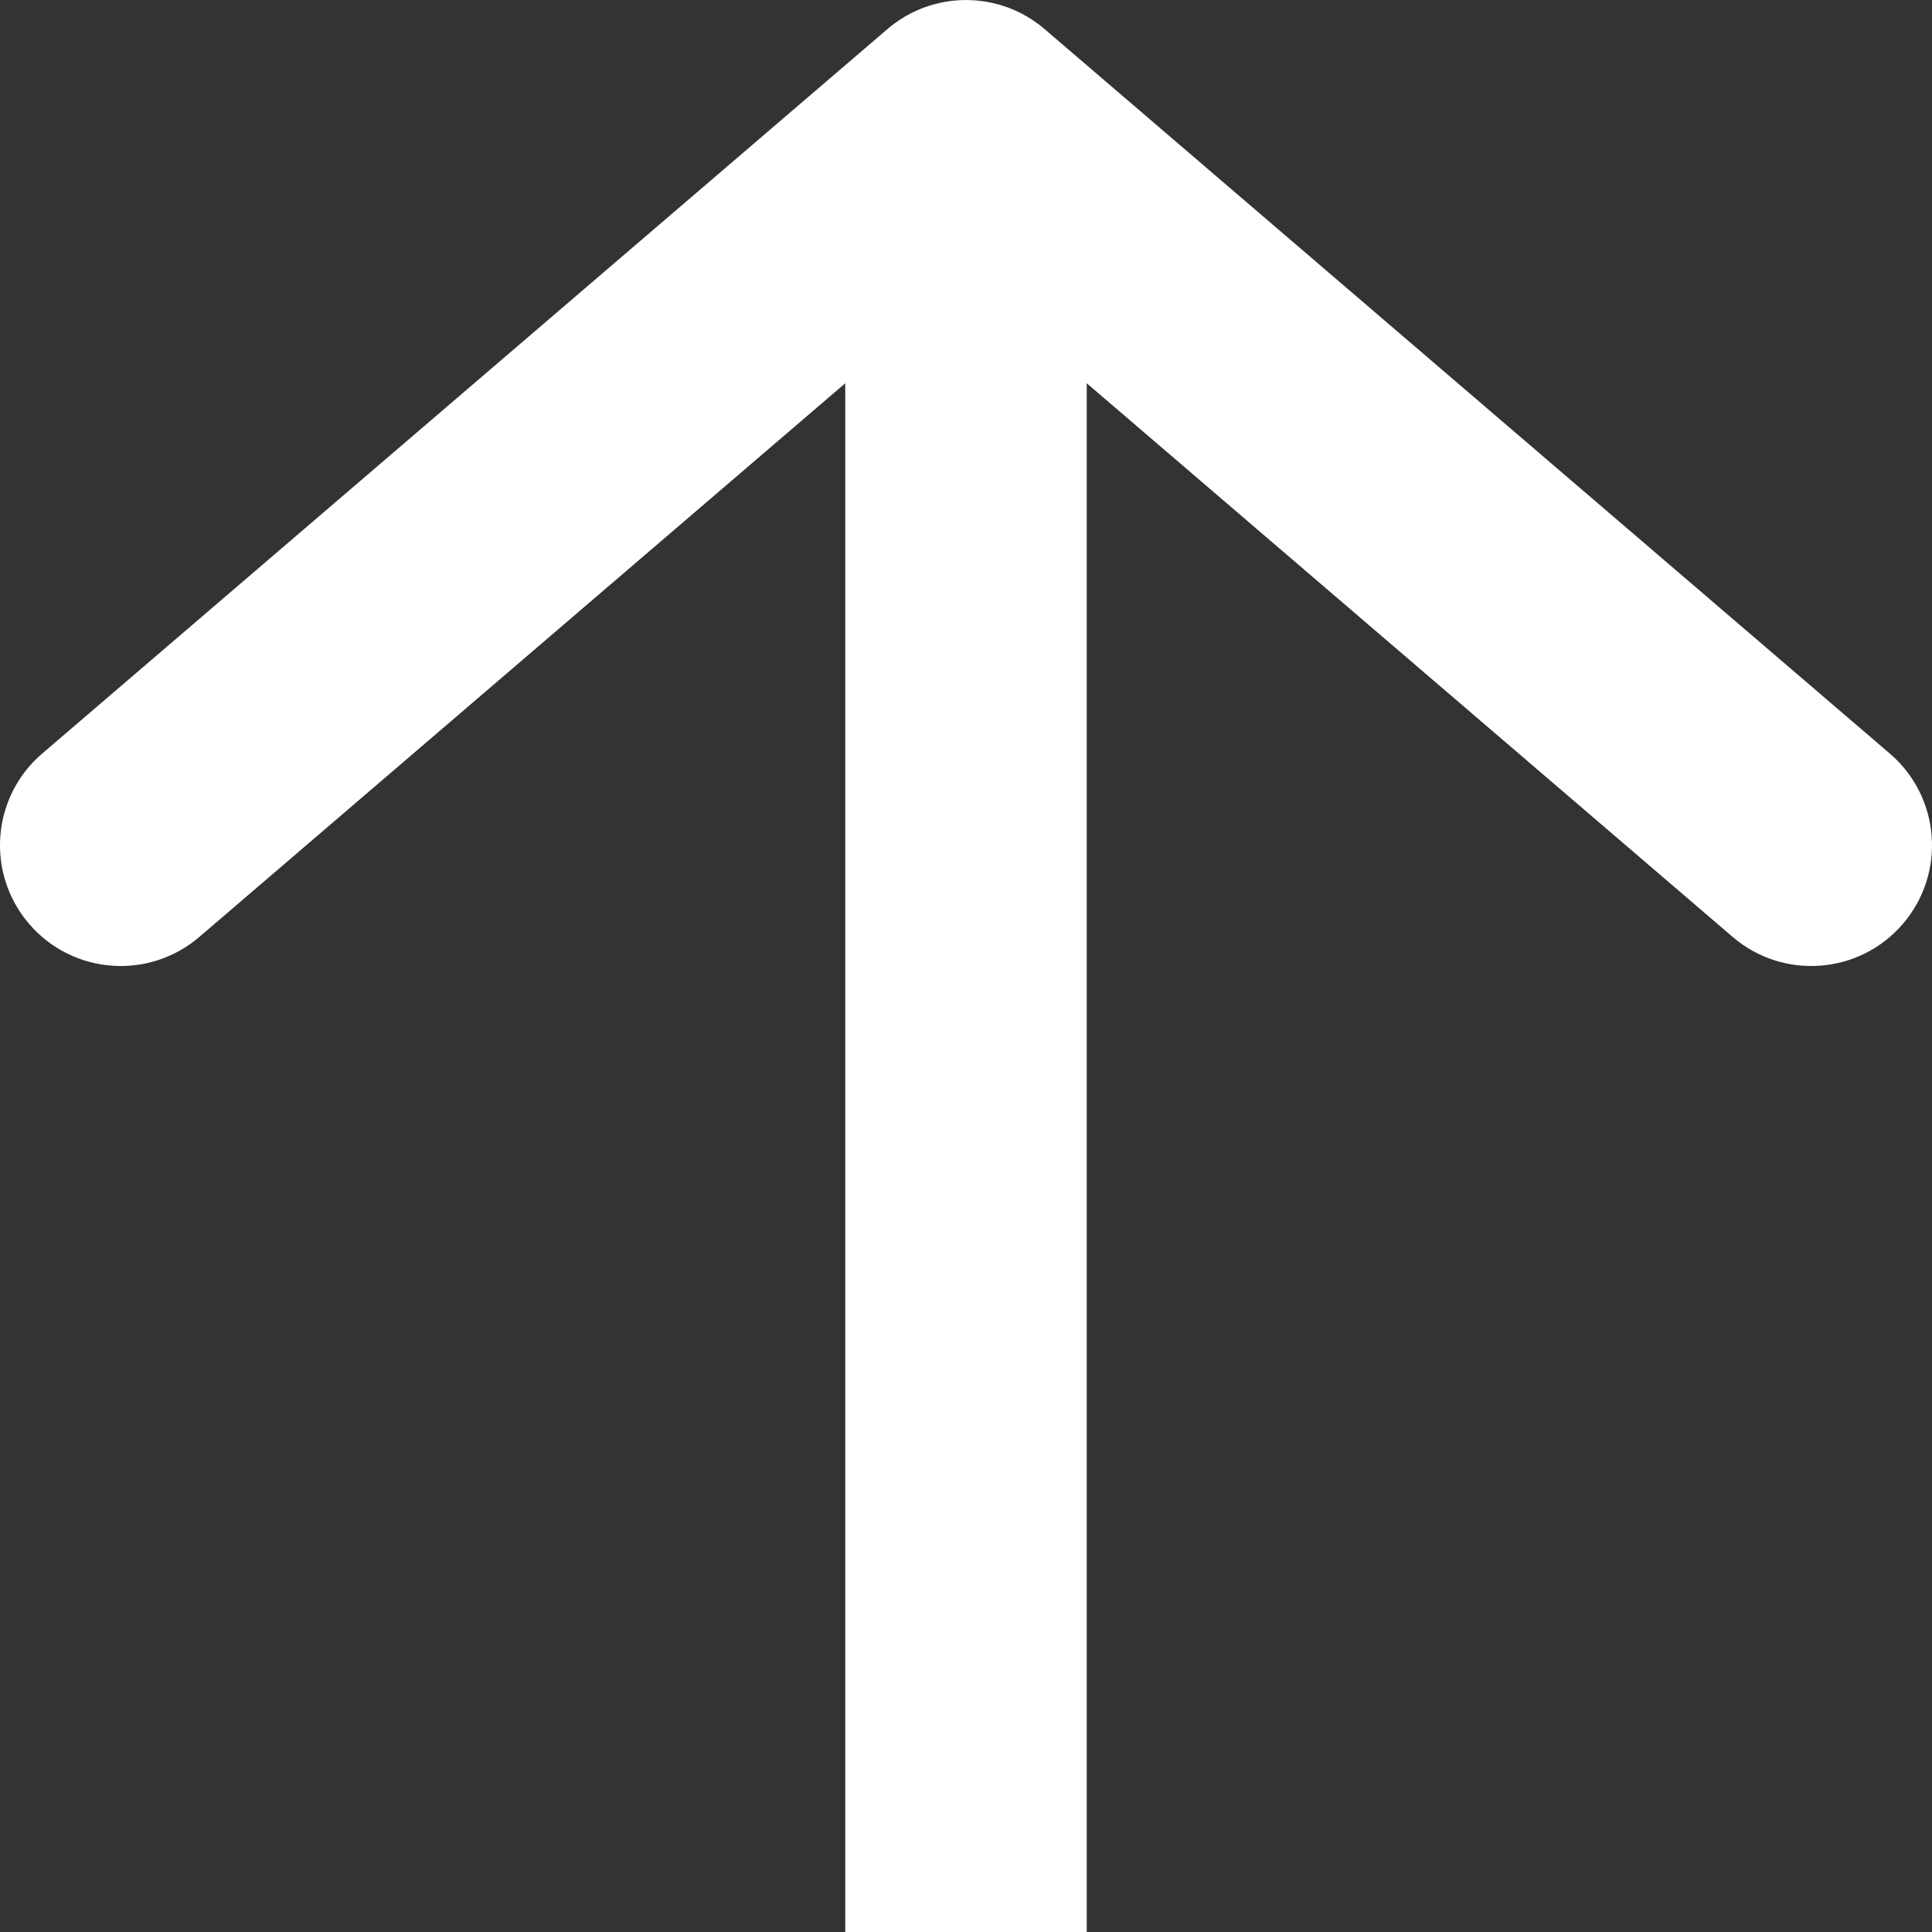
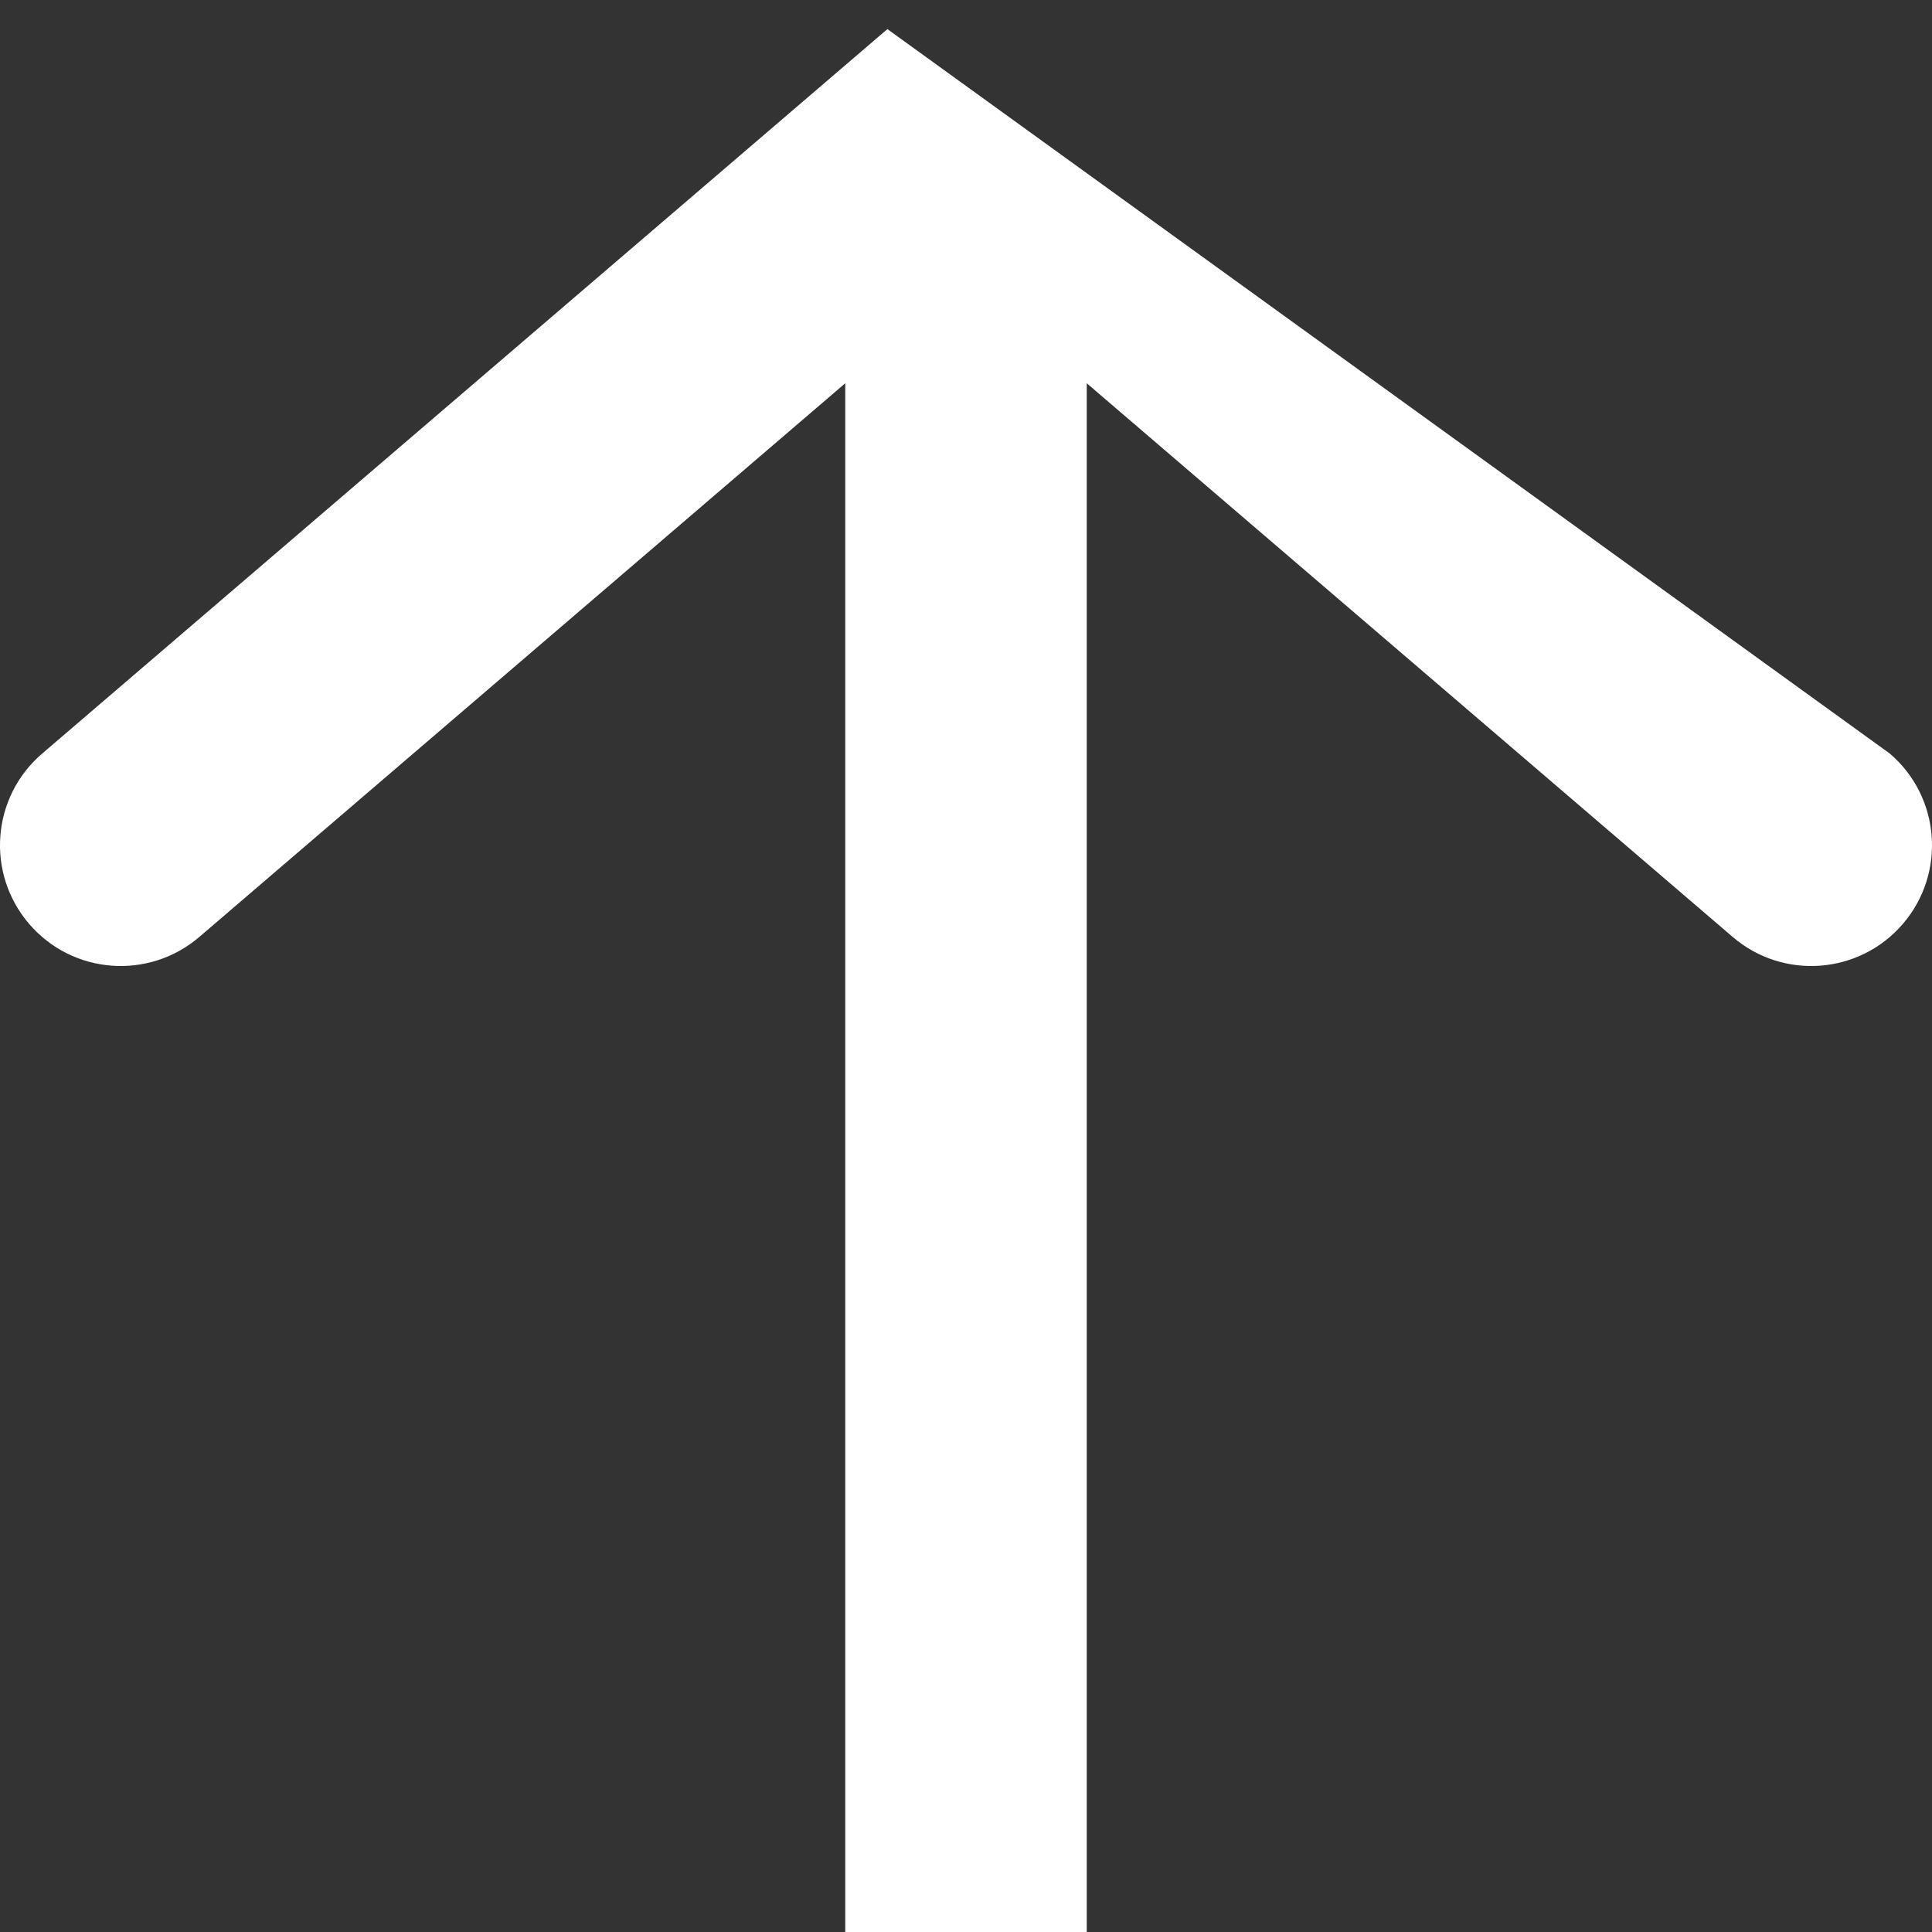
<svg xmlns="http://www.w3.org/2000/svg" width="16" height="16" viewBox="0 0 16 16" fill="none">
  <rect x="0" y="0" width="16" height="16" fill="#333333" stroke="none" />
-   <path fill-rule="evenodd" clip-rule="evenodd" d="M9 3.174L9 16L7 16L7 3.174L1.651 7.759C1.231 8.119 0.6 8.07 0.241 7.651C-0.119 7.231 -0.07 6.6 0.349 6.241L7.349 0.241C7.724 -0.08 8.276 -0.08 8.651 0.241L15.651 6.241C16.07 6.6 16.119 7.231 15.759 7.651C15.4 8.07 14.768 8.119 14.349 7.759L9 3.174Z" fill="white" />
+   <path fill-rule="evenodd" clip-rule="evenodd" d="M9 3.174L9 16L7 16L7 3.174L1.651 7.759C1.231 8.119 0.6 8.07 0.241 7.651C-0.119 7.231 -0.07 6.6 0.349 6.241L7.349 0.241L15.651 6.241C16.07 6.6 16.119 7.231 15.759 7.651C15.4 8.07 14.768 8.119 14.349 7.759L9 3.174Z" fill="white" />
</svg>